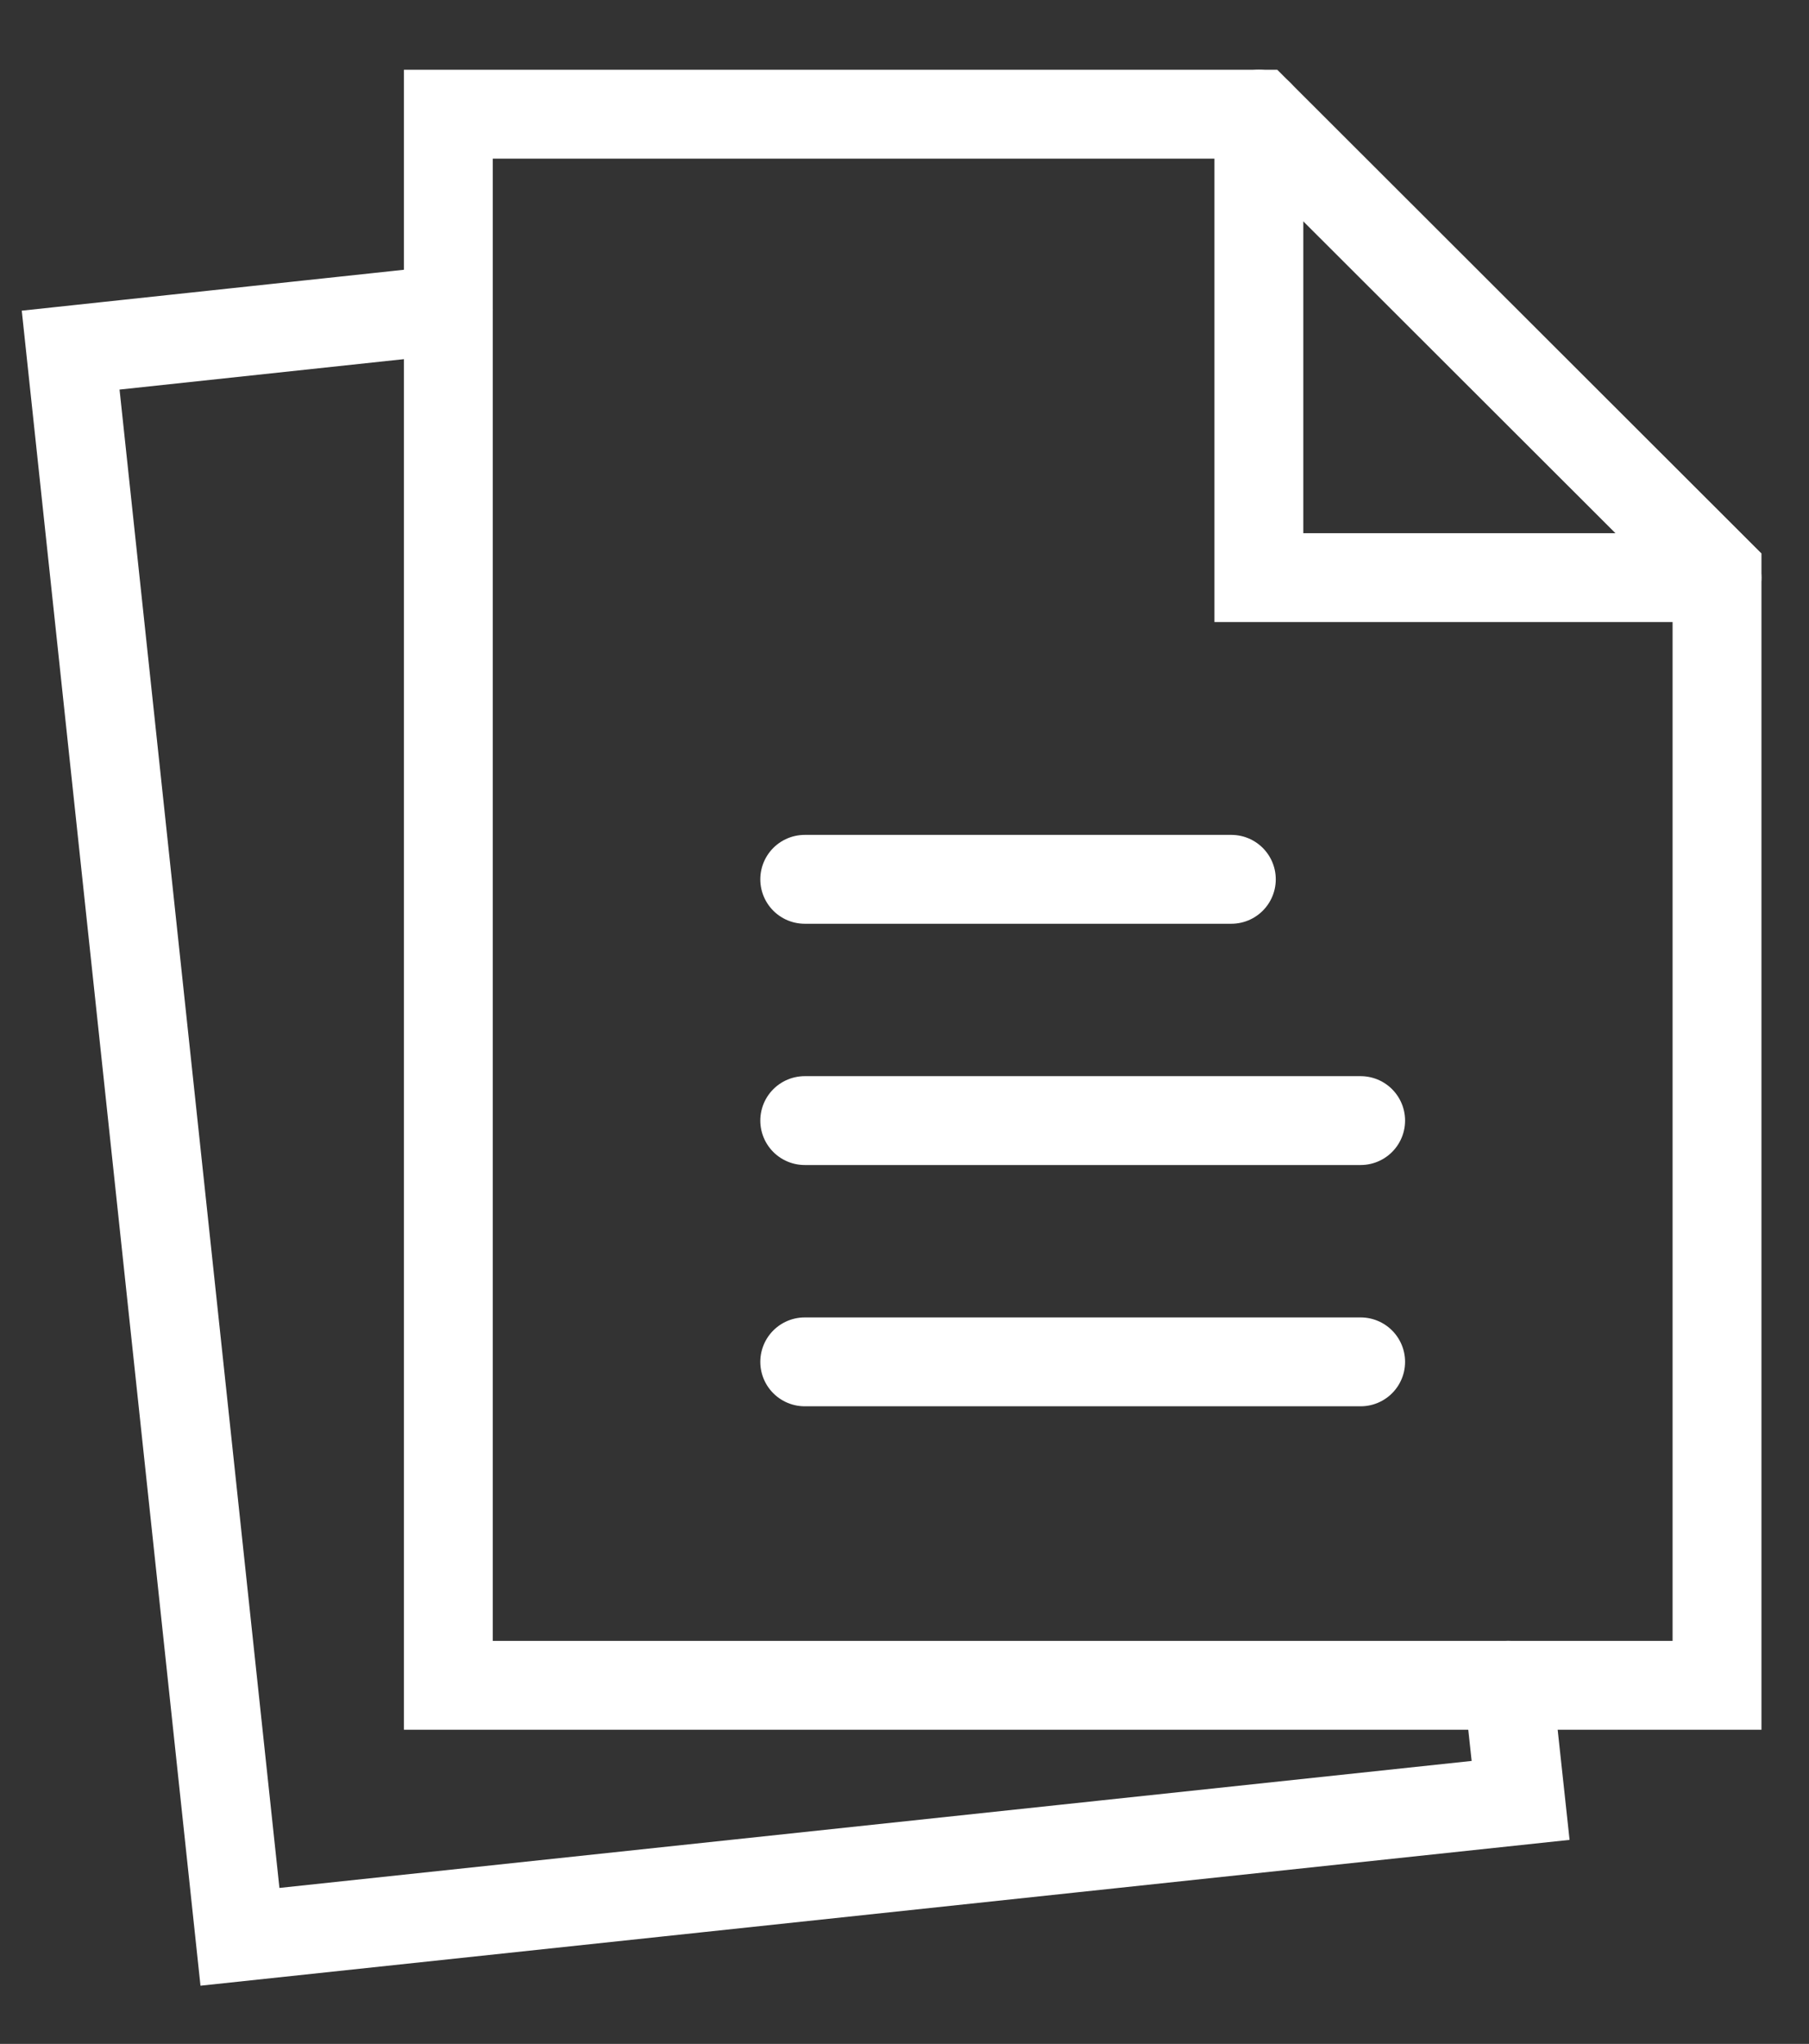
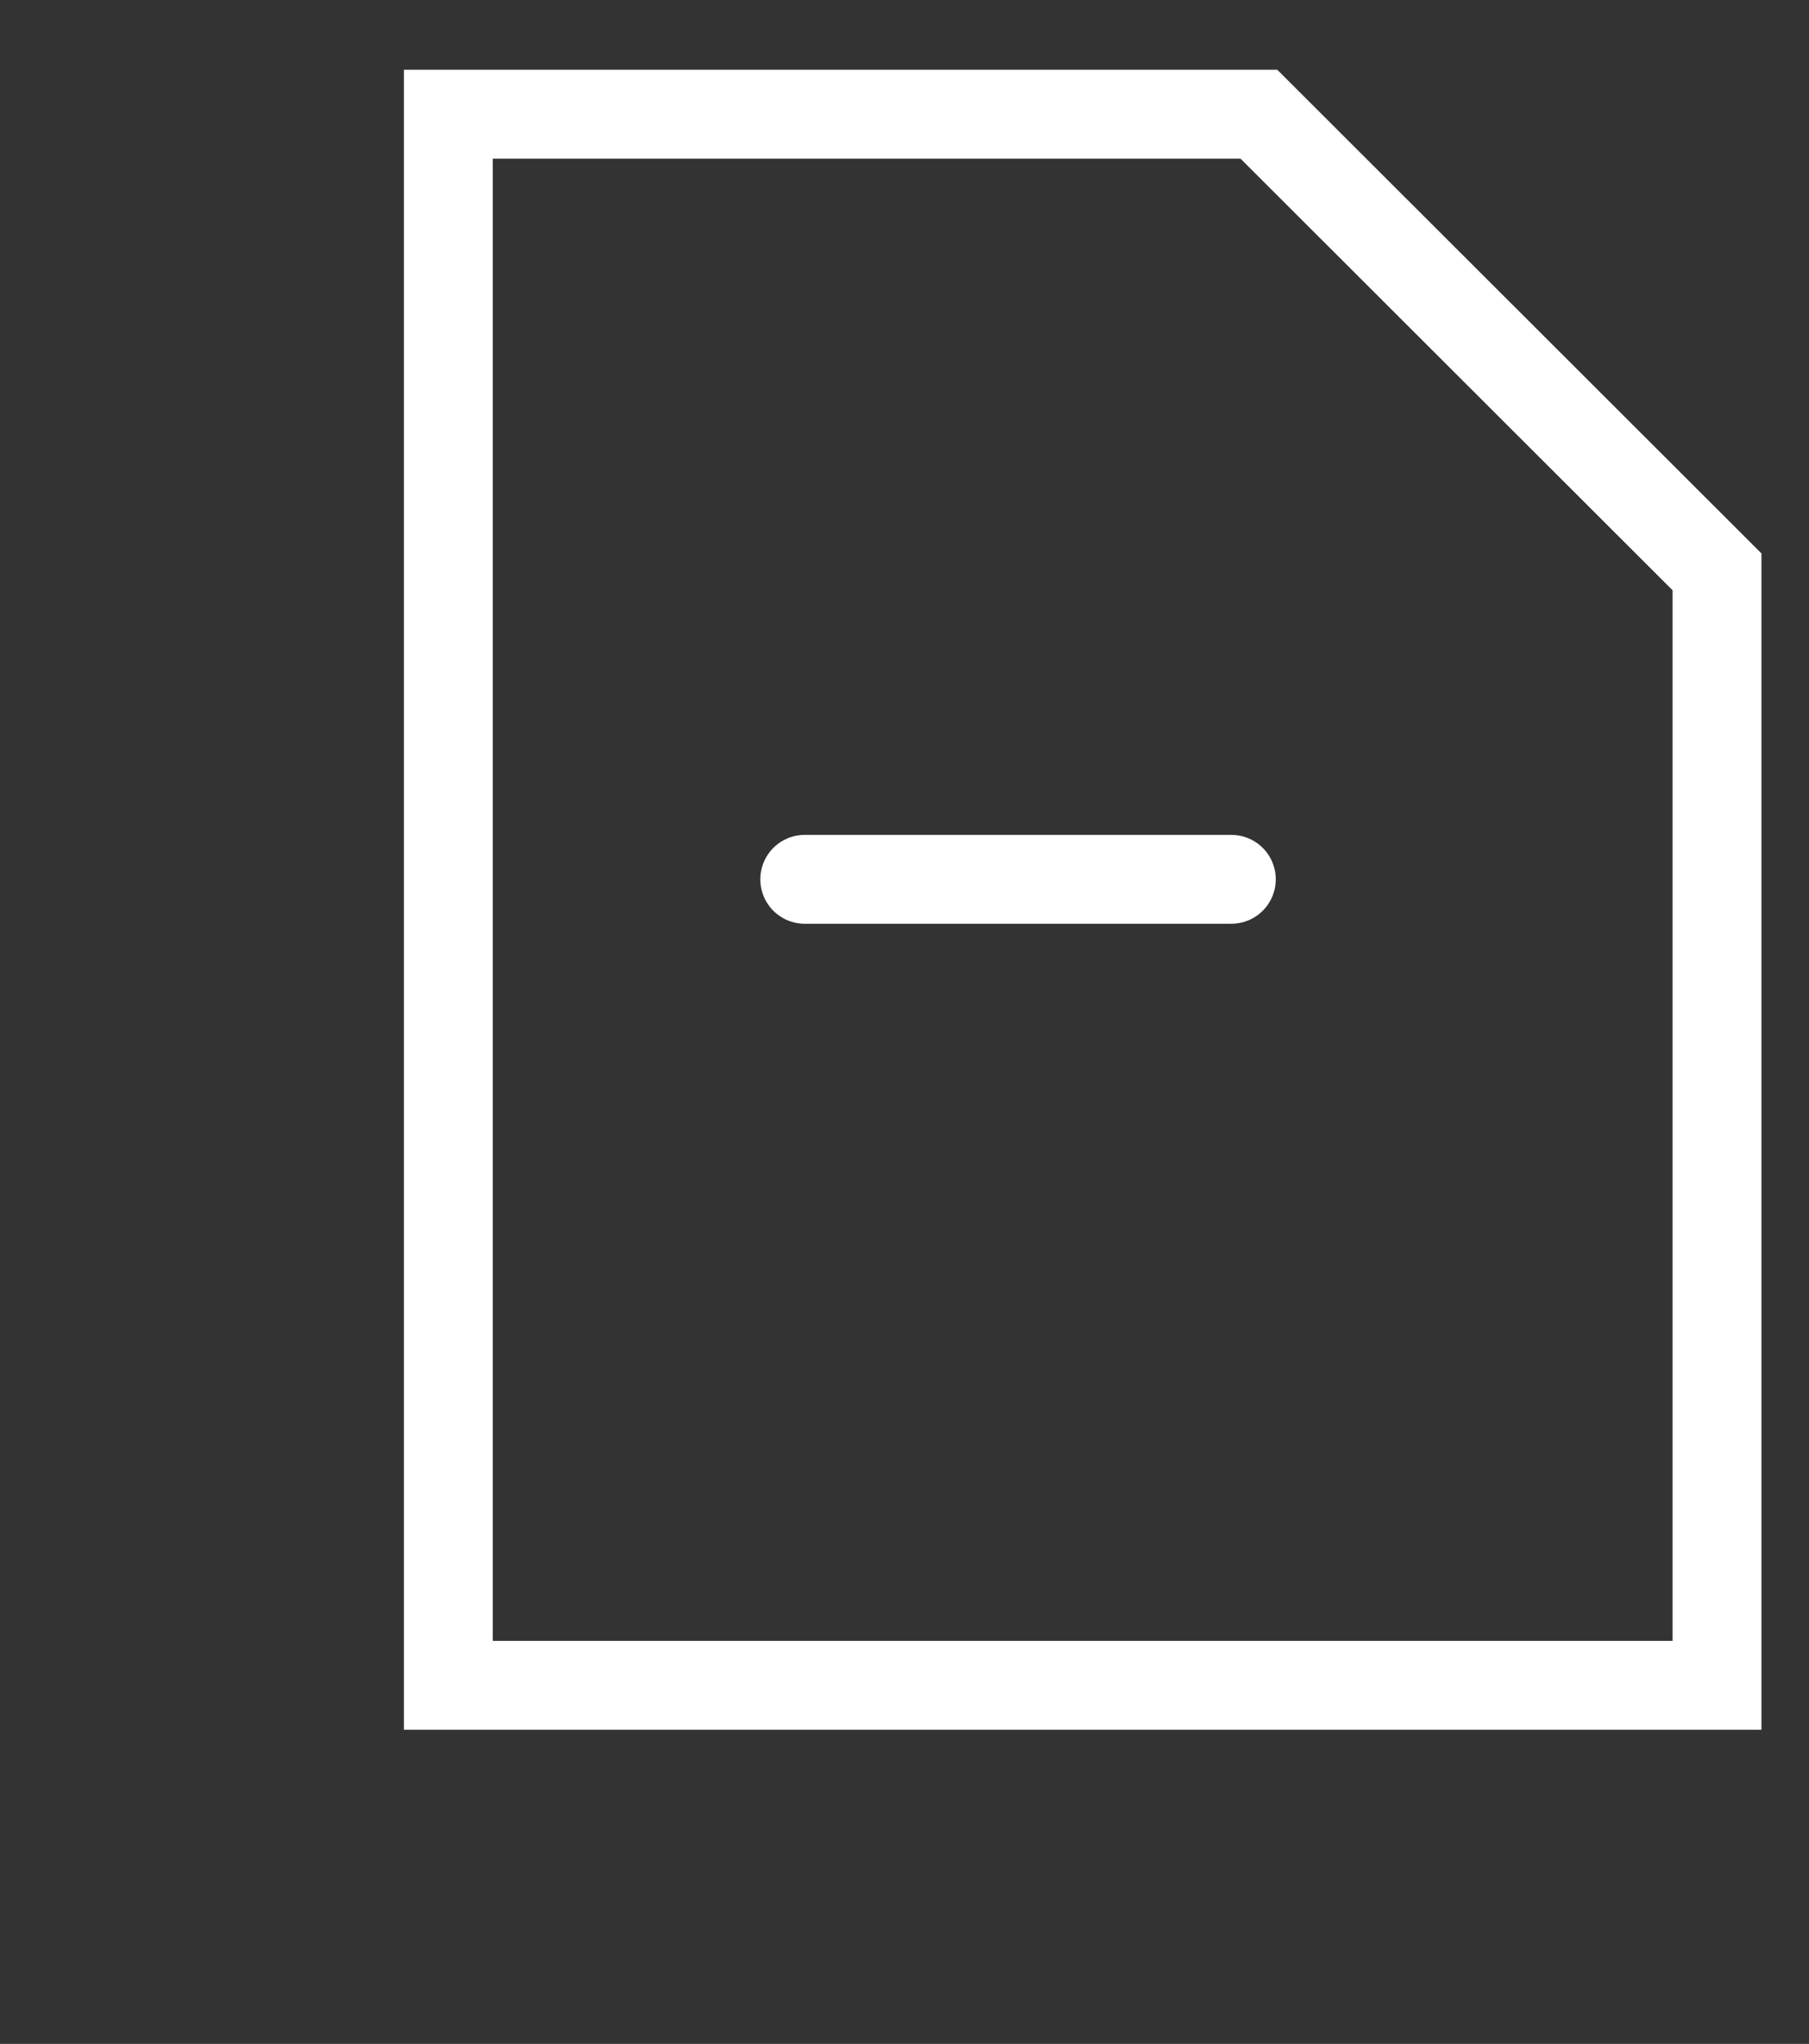
<svg xmlns="http://www.w3.org/2000/svg" id="Layer_1" viewBox="0 0 40.71 46">
  <rect x="0" y="0" width="40.71" height="46" fill="#333333" stroke="none" />
  <defs>
    <style>.cls-1{fill:none;stroke:#fff;stroke-linecap:round;stroke-miterlimit:10;stroke-width:2px;}</style>
  </defs>
  <polygon class="cls-1" points="38.64 37.93 10.09 37.93 10.09 37.93 10.09 2.57 28.33 2.57 38.64 12.87 38.64 37.93" />
-   <polyline class="cls-1" points="28.33 2.57 28.33 13 38.64 13" />
-   <polyline class="cls-1" points="33.94 37.93 34.22 40.52 5.4 43.59 1.59 7.88 10.09 6.97" />
  <line class="cls-1" x1="18.11" y1="19.79" x2="27.71" y2="19.79" />
-   <line class="cls-1" x1="18.11" y1="25.22" x2="30.62" y2="25.22" />
-   <line class="cls-1" x1="18.11" y1="30.65" x2="30.62" y2="30.65" />
</svg>